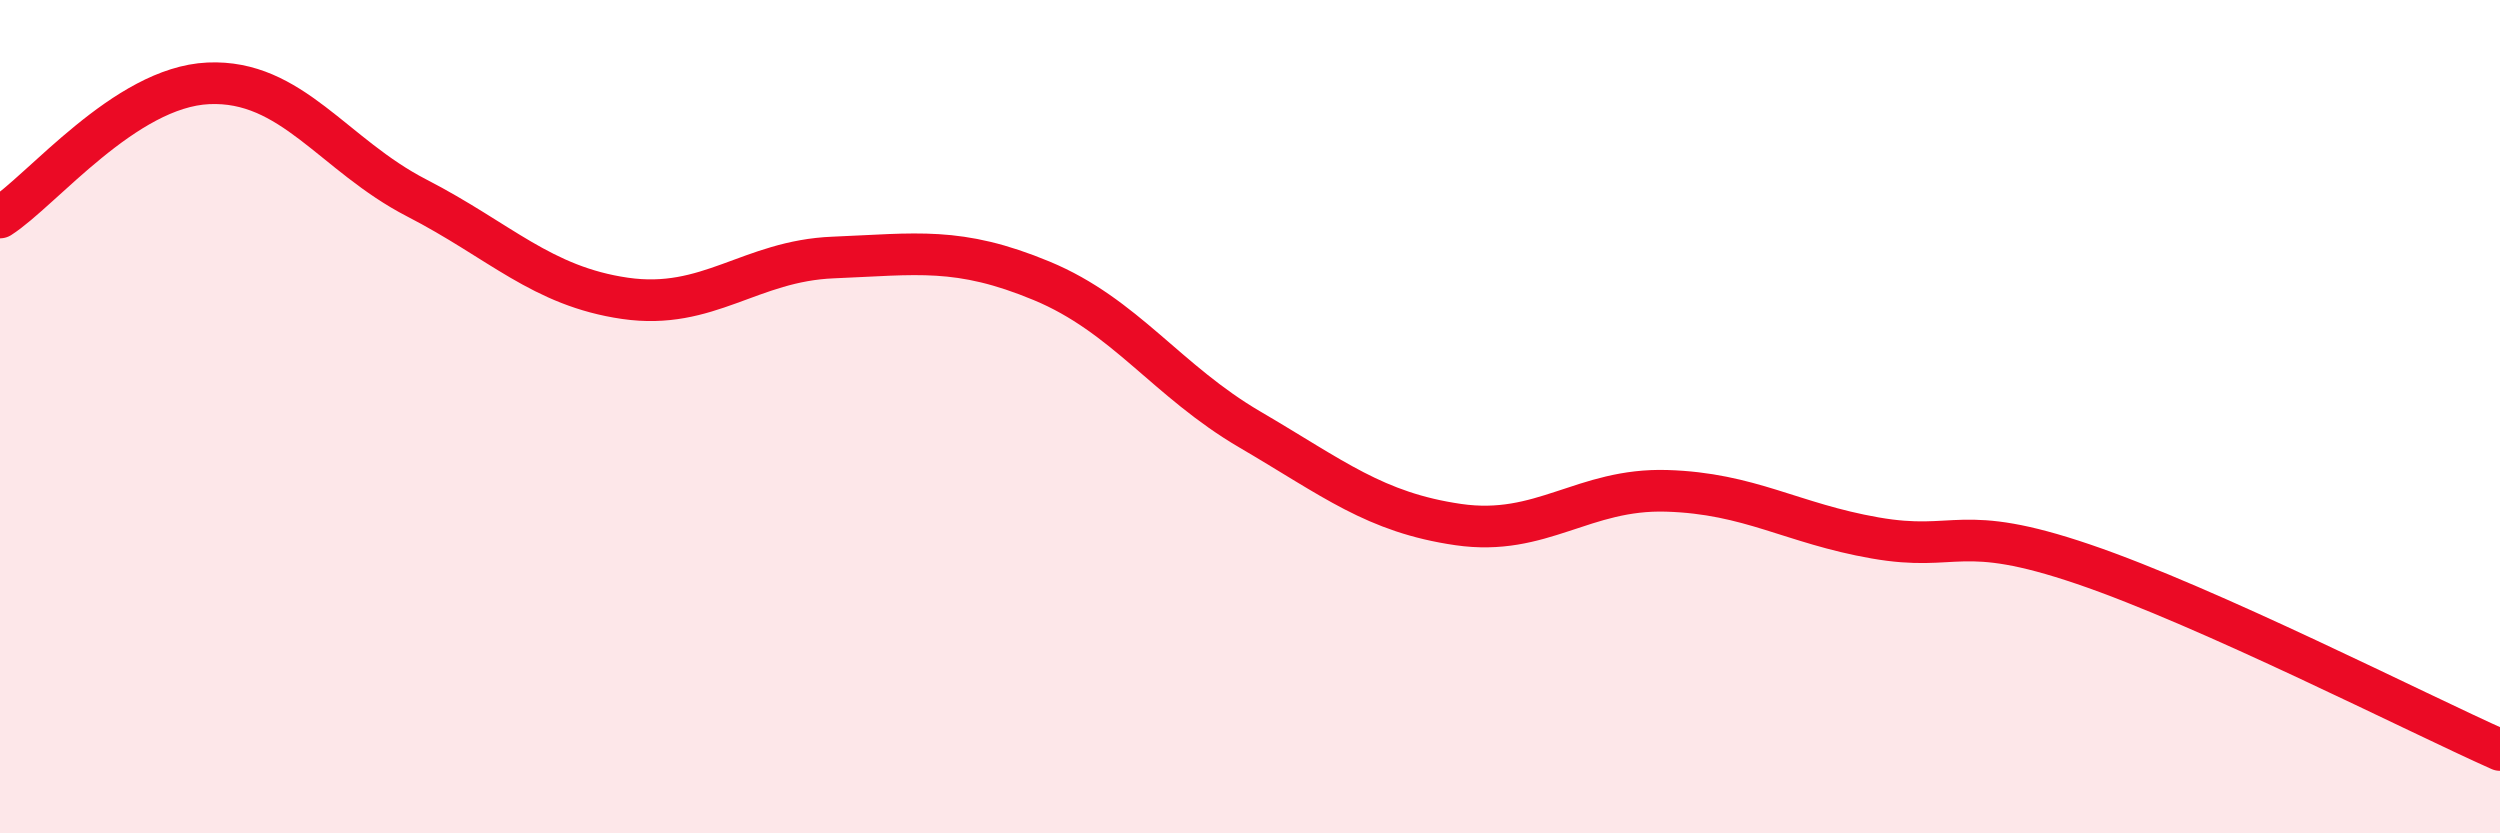
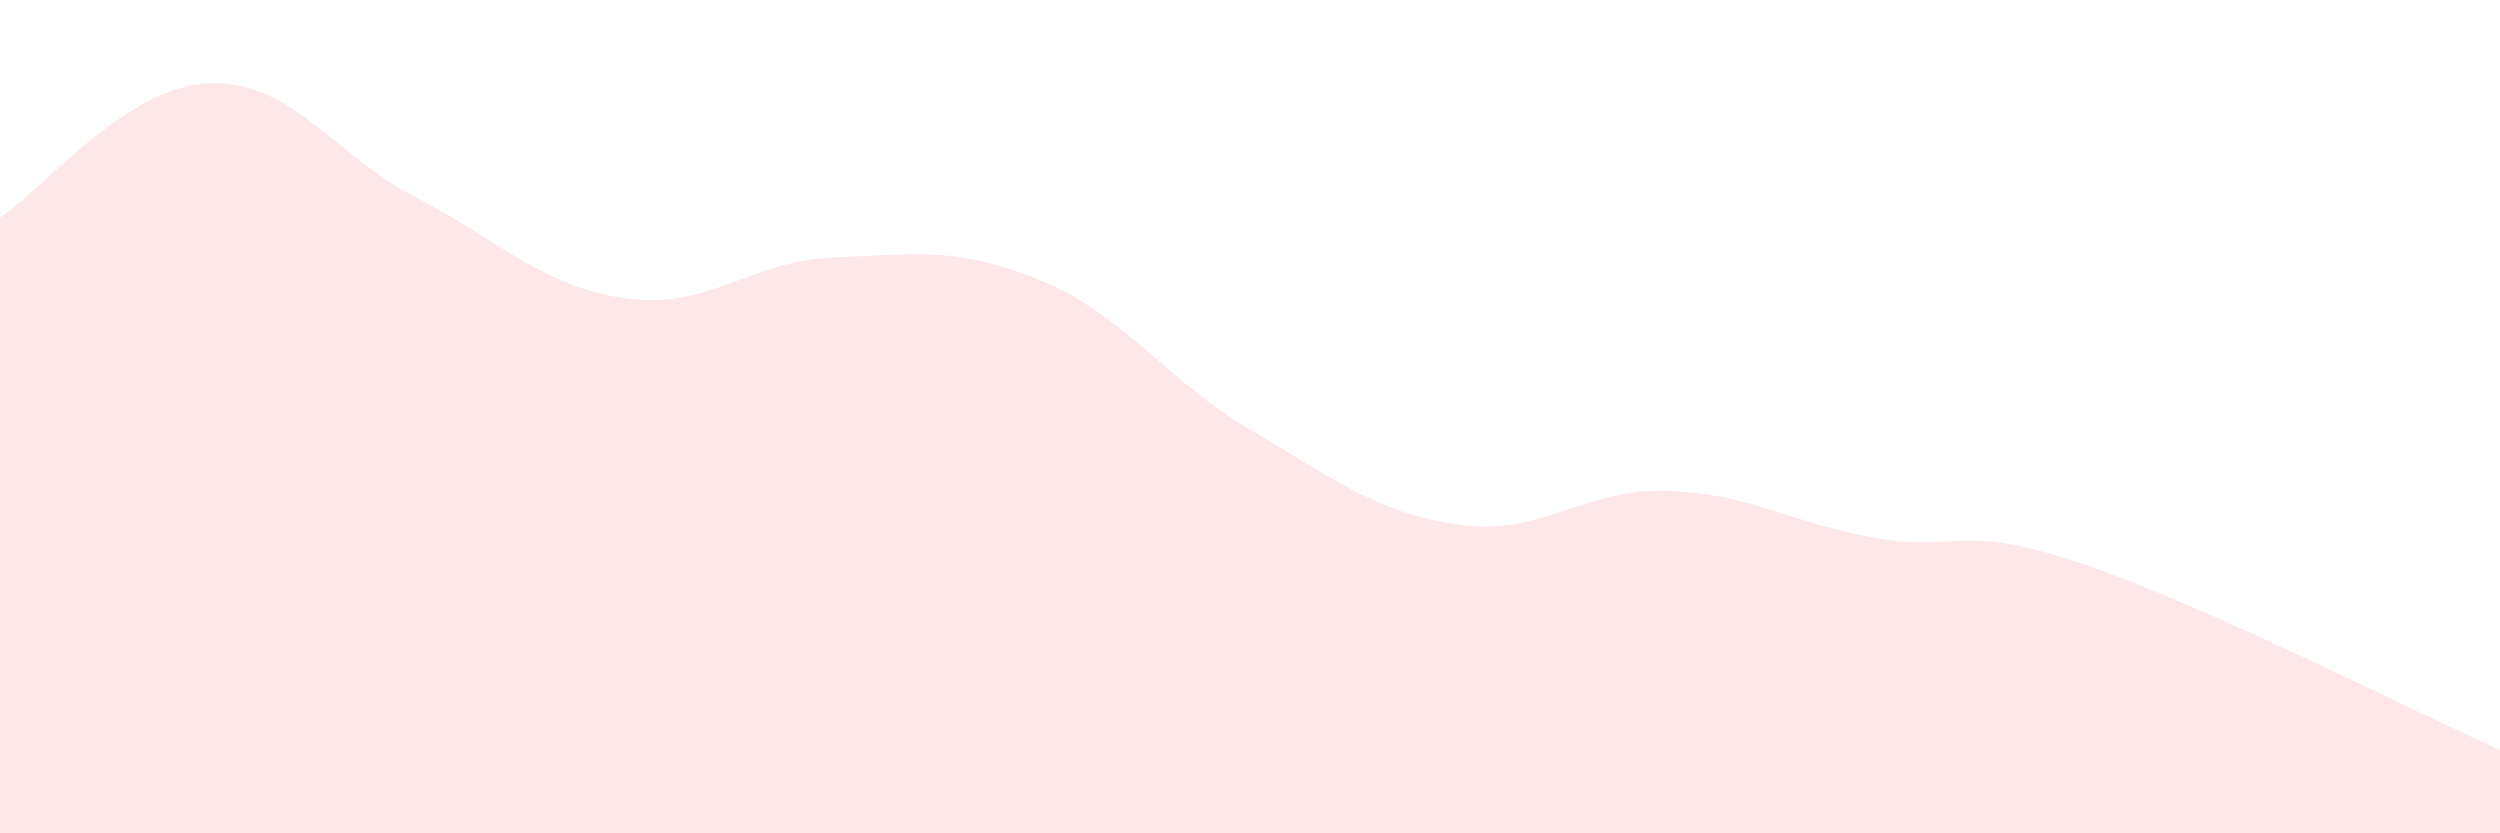
<svg xmlns="http://www.w3.org/2000/svg" width="60" height="20" viewBox="0 0 60 20">
  <path d="M 0,5.22 C 1,4.58 3,2.09 5,2 C 7,1.91 8,3.72 10,4.75 C 12,5.78 13,6.87 15,7.16 C 17,7.45 18,6.26 20,6.18 C 22,6.1 23,5.91 25,6.74 C 27,7.57 28,9.14 30,10.31 C 32,11.48 33,12.3 35,12.59 C 37,12.88 38,11.72 40,11.78 C 42,11.84 43,12.56 45,12.91 C 47,13.26 47,12.52 50,13.54 C 53,14.56 58,17.11 60,18L60 20L0 20Z" fill="#EB0A25" opacity="0.1" stroke-linecap="round" stroke-linejoin="round" />
-   <path d="M 0,5.22 C 1,4.58 3,2.09 5,2 C 7,1.91 8,3.72 10,4.75 C 12,5.78 13,6.87 15,7.16 C 17,7.45 18,6.26 20,6.18 C 22,6.1 23,5.91 25,6.74 C 27,7.57 28,9.14 30,10.31 C 32,11.48 33,12.3 35,12.59 C 37,12.88 38,11.72 40,11.78 C 42,11.84 43,12.56 45,12.91 C 47,13.26 47,12.52 50,13.54 C 53,14.56 58,17.11 60,18" stroke="#EB0A25" stroke-width="1" fill="none" stroke-linecap="round" stroke-linejoin="round" />
</svg>